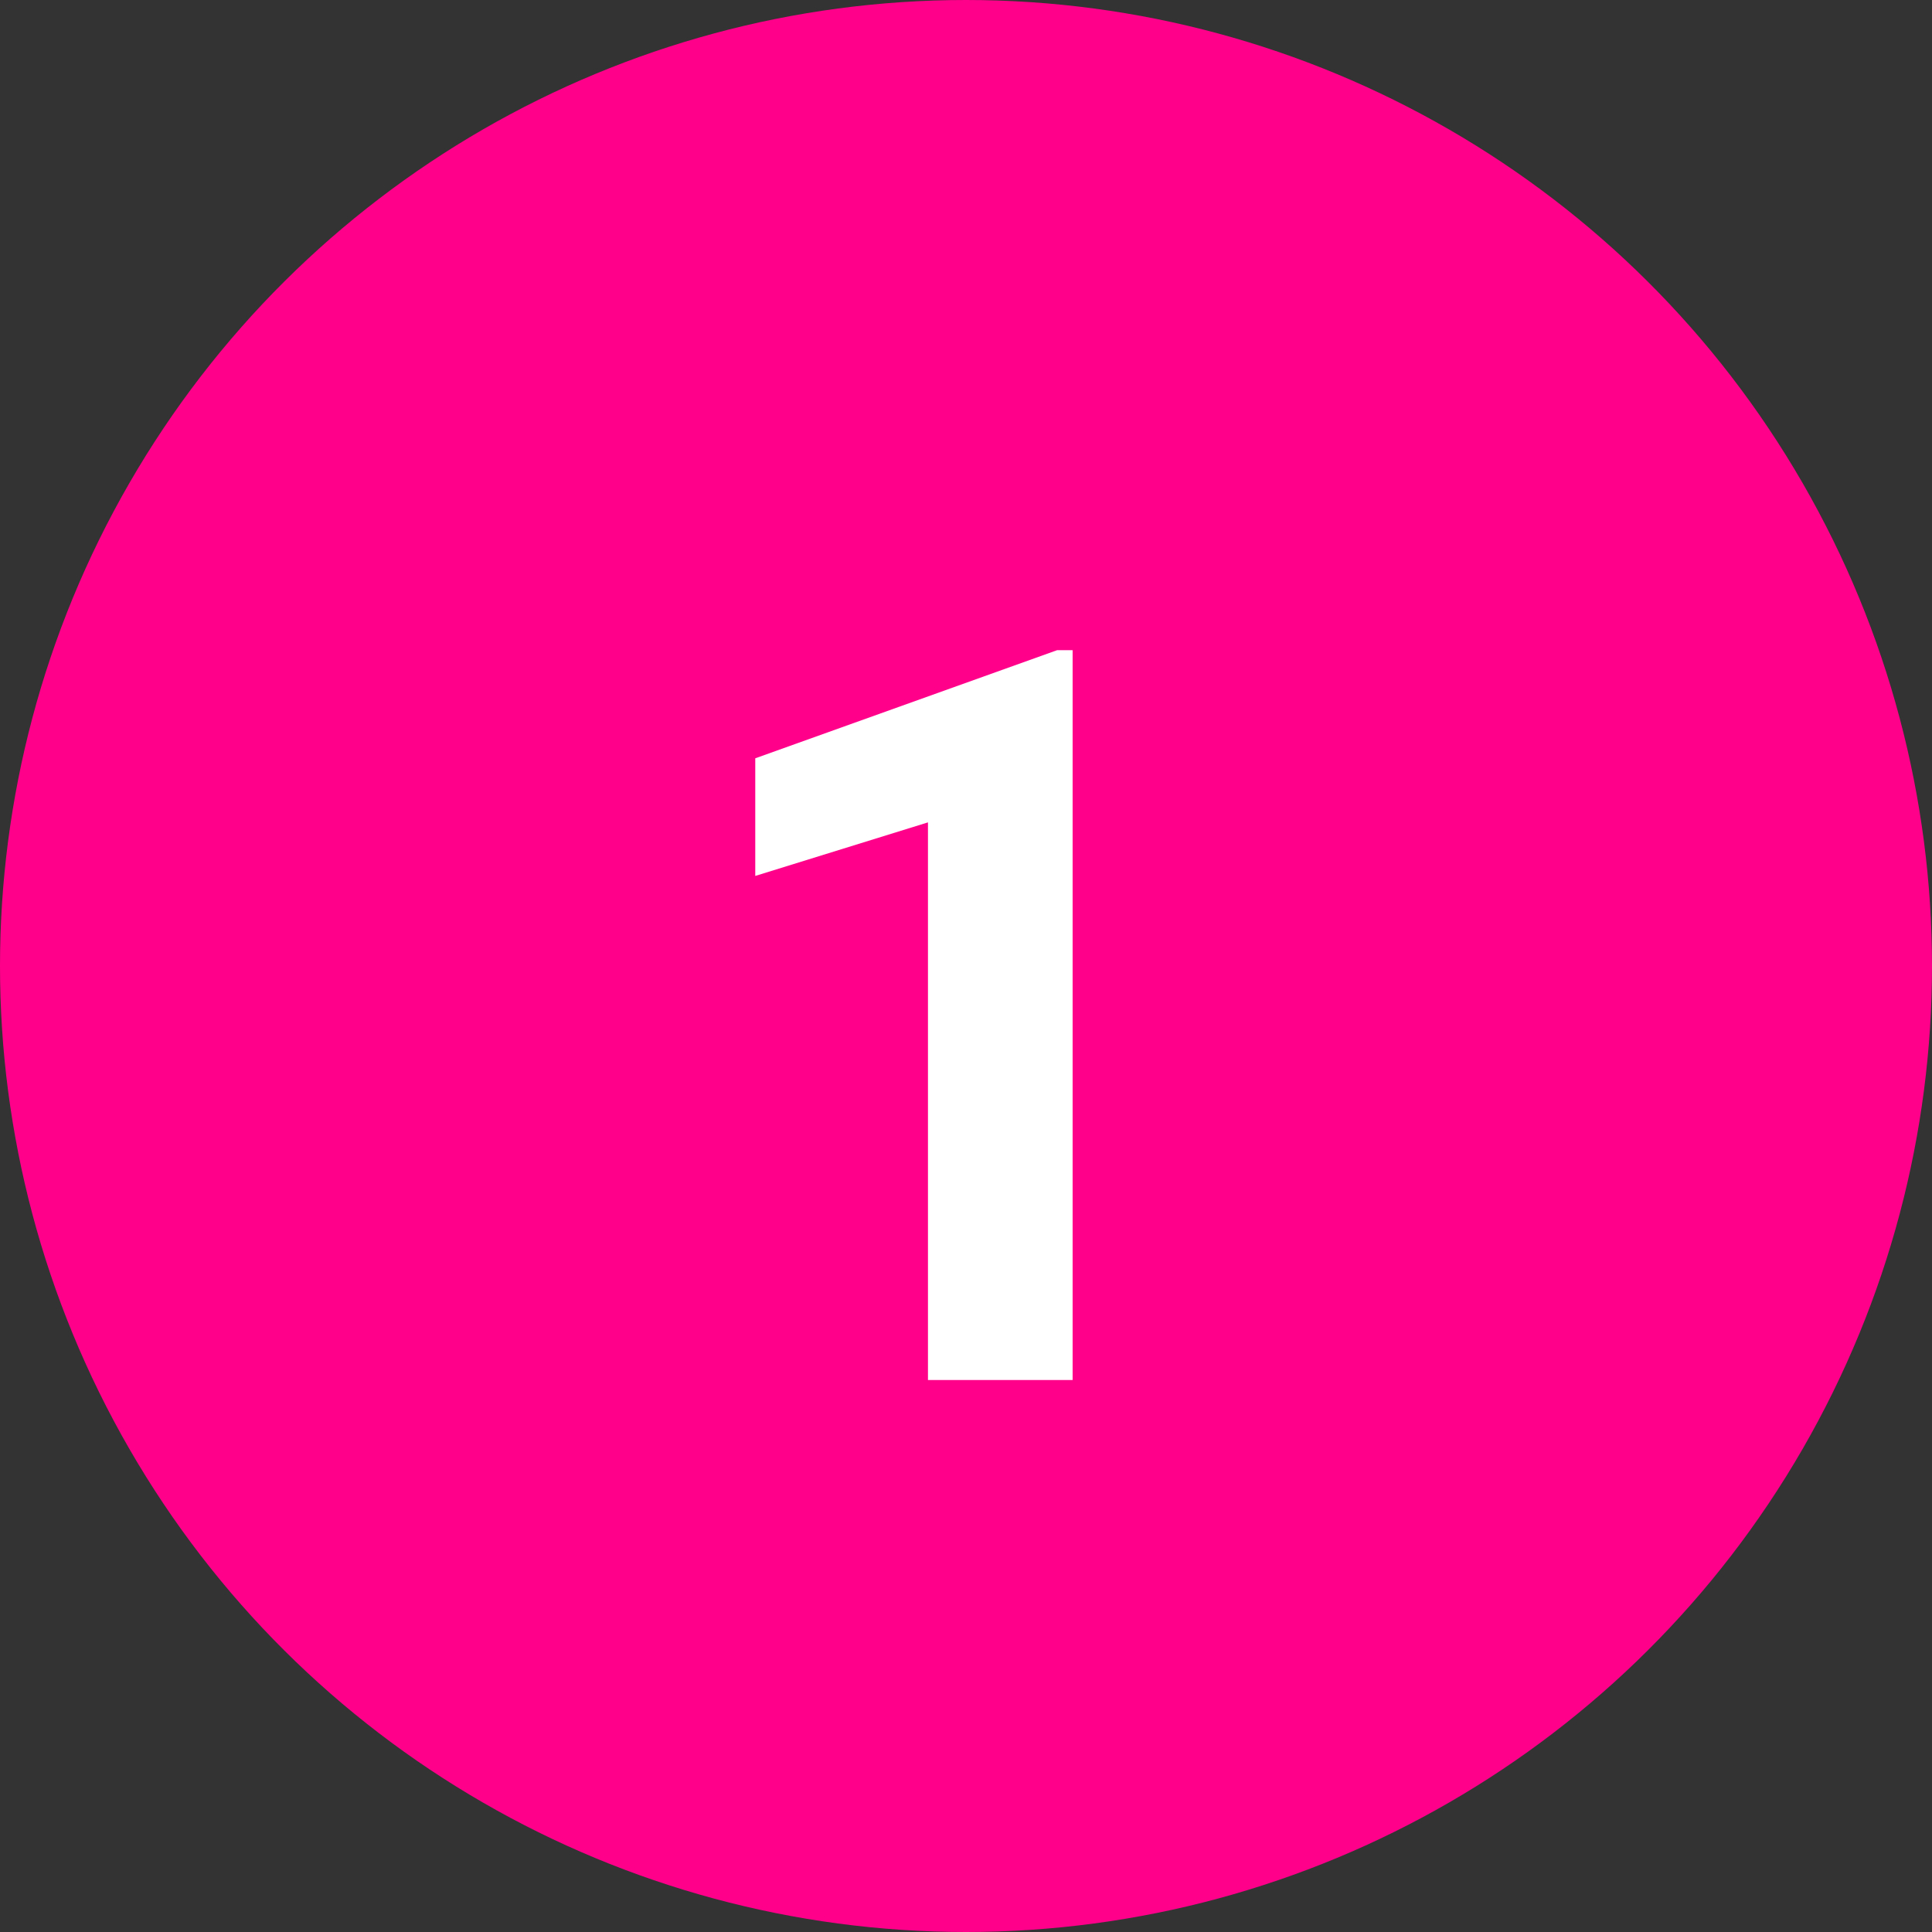
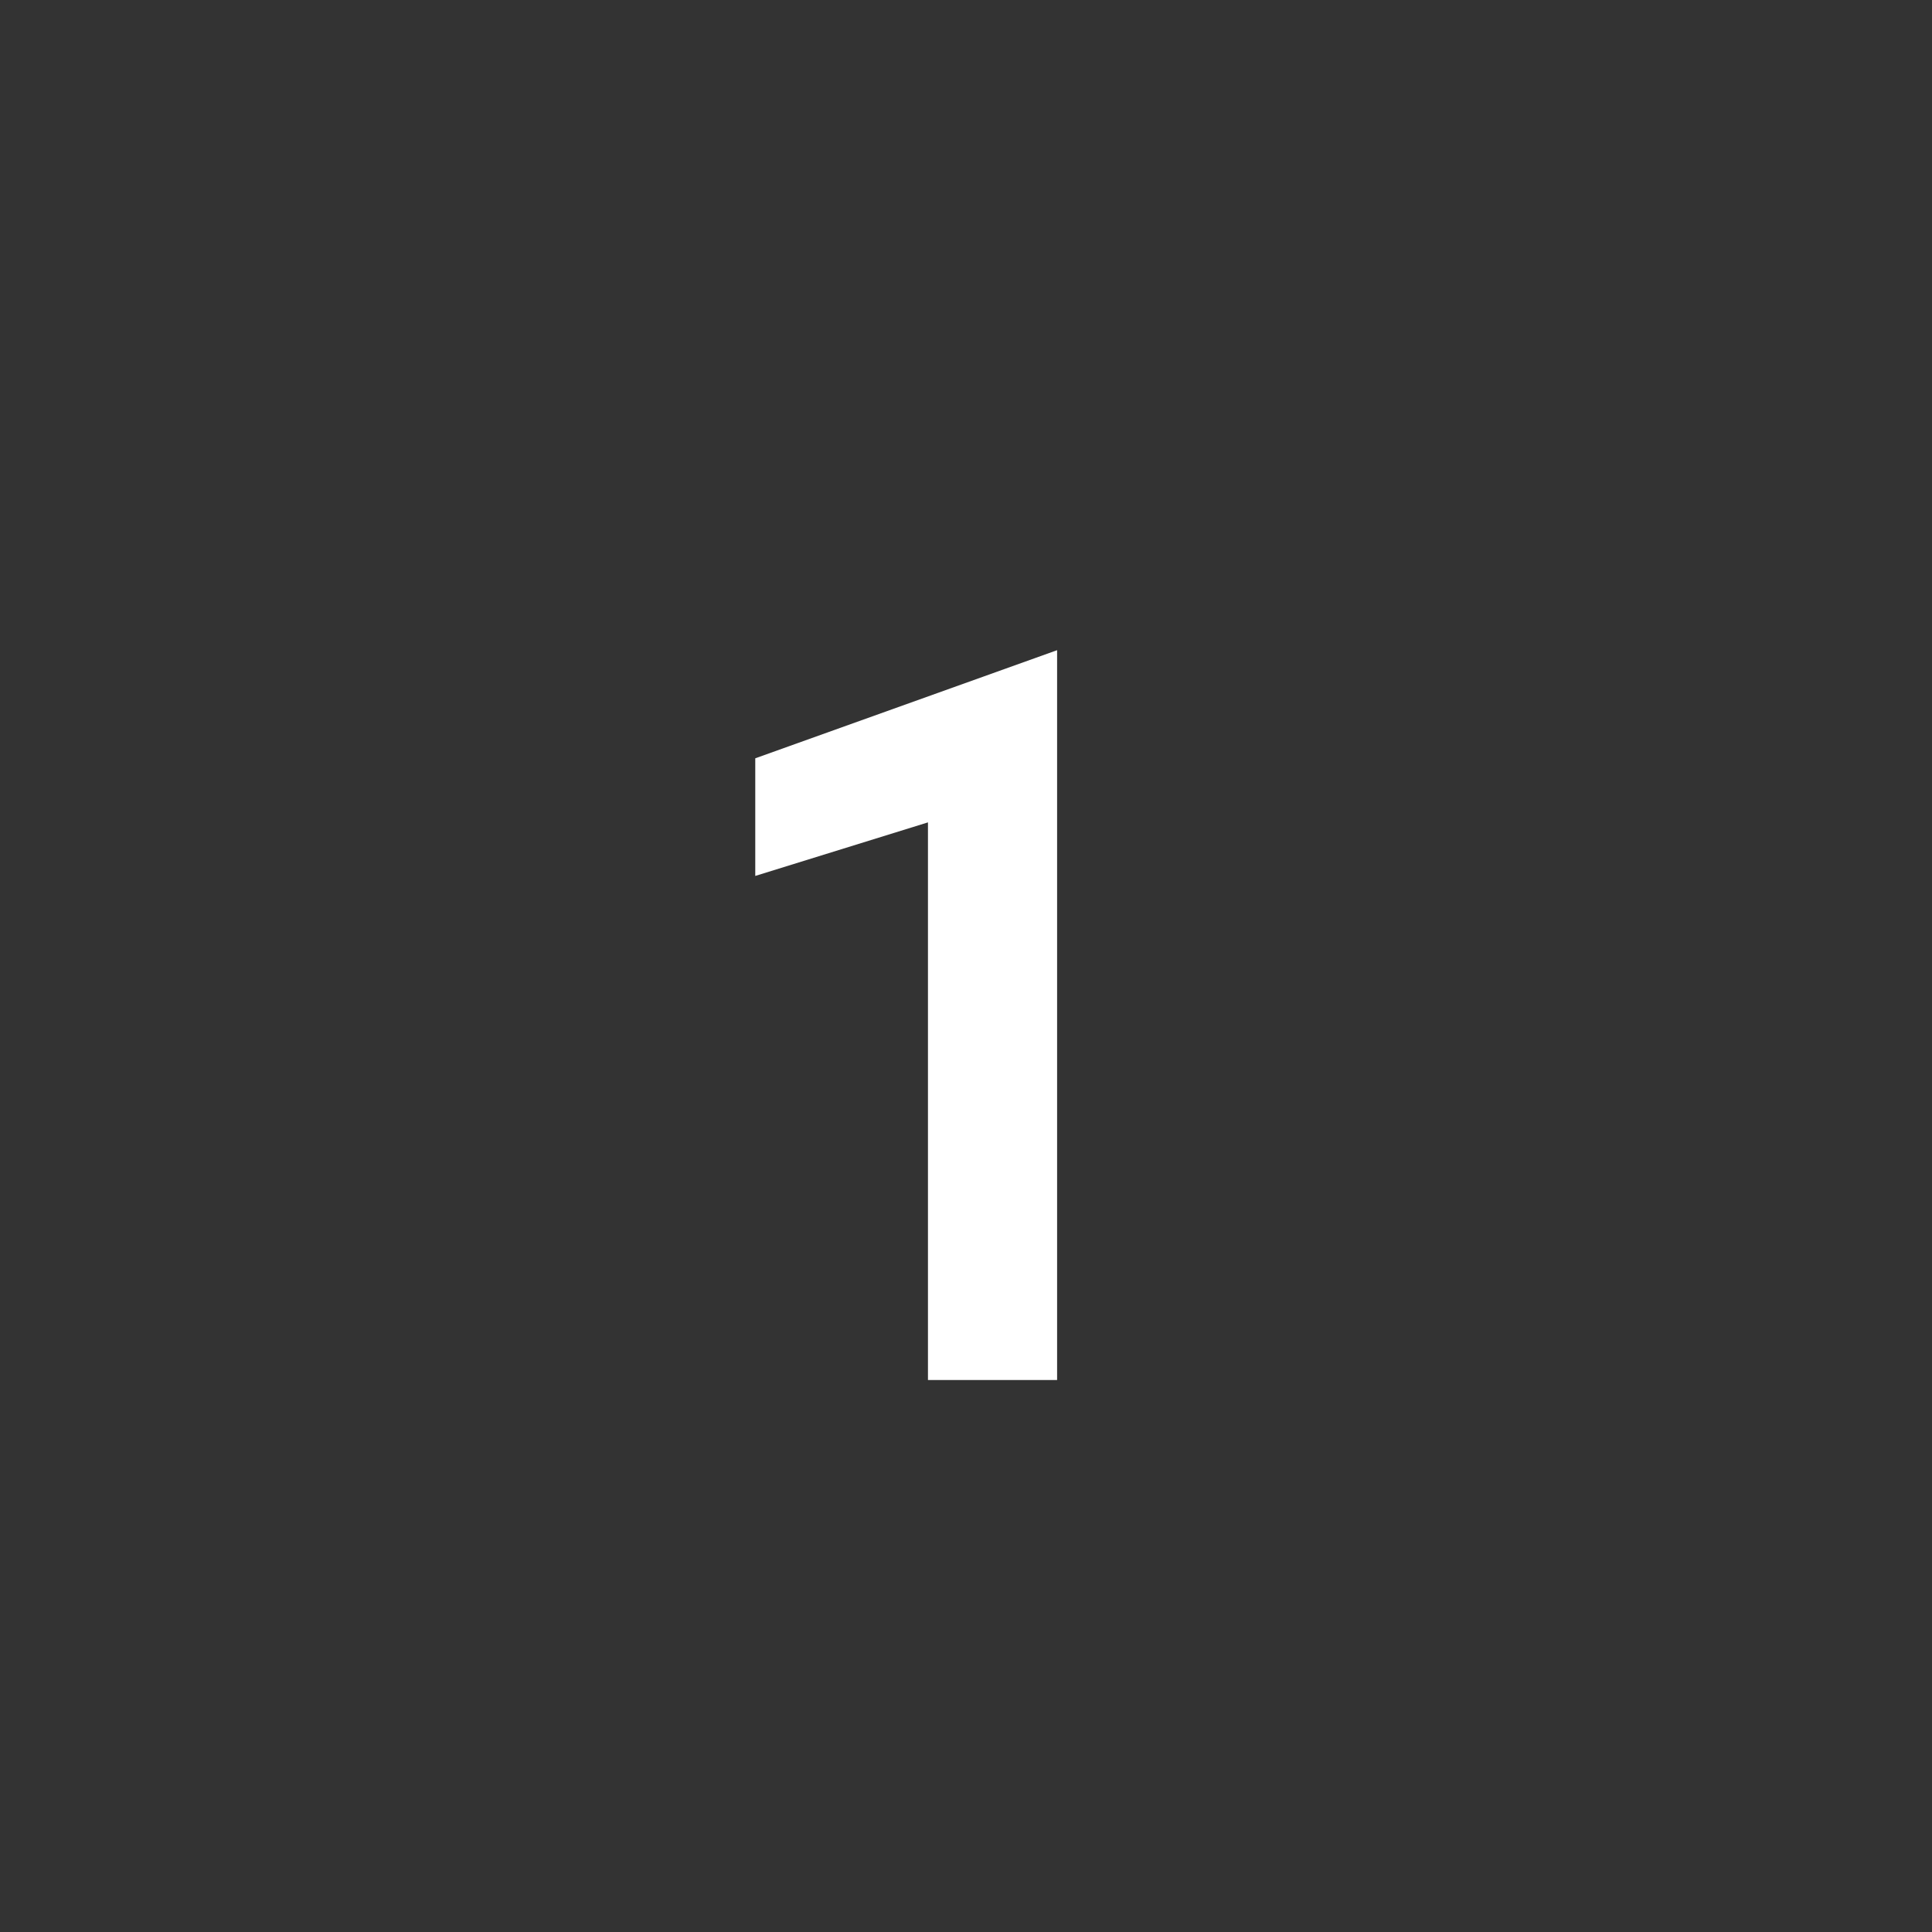
<svg xmlns="http://www.w3.org/2000/svg" width="196" height="196" viewBox="0 0 196 196" fill="none">
  <rect x="0" y="0" width="196" height="196" fill="#333333" stroke="none" />
-   <ellipse cx="98" cy="98" rx="98" ry="98" transform="rotate(90 98 98)" fill="#FF008A" />
-   <path d="M108.816 140H94.141V83.43L76.621 88.863V76.93L107.242 65.961H108.816V140Z" fill="white" />
+   <path d="M108.816 140H94.141V83.43L76.621 88.863V76.93L107.242 65.961V140Z" fill="white" />
</svg>